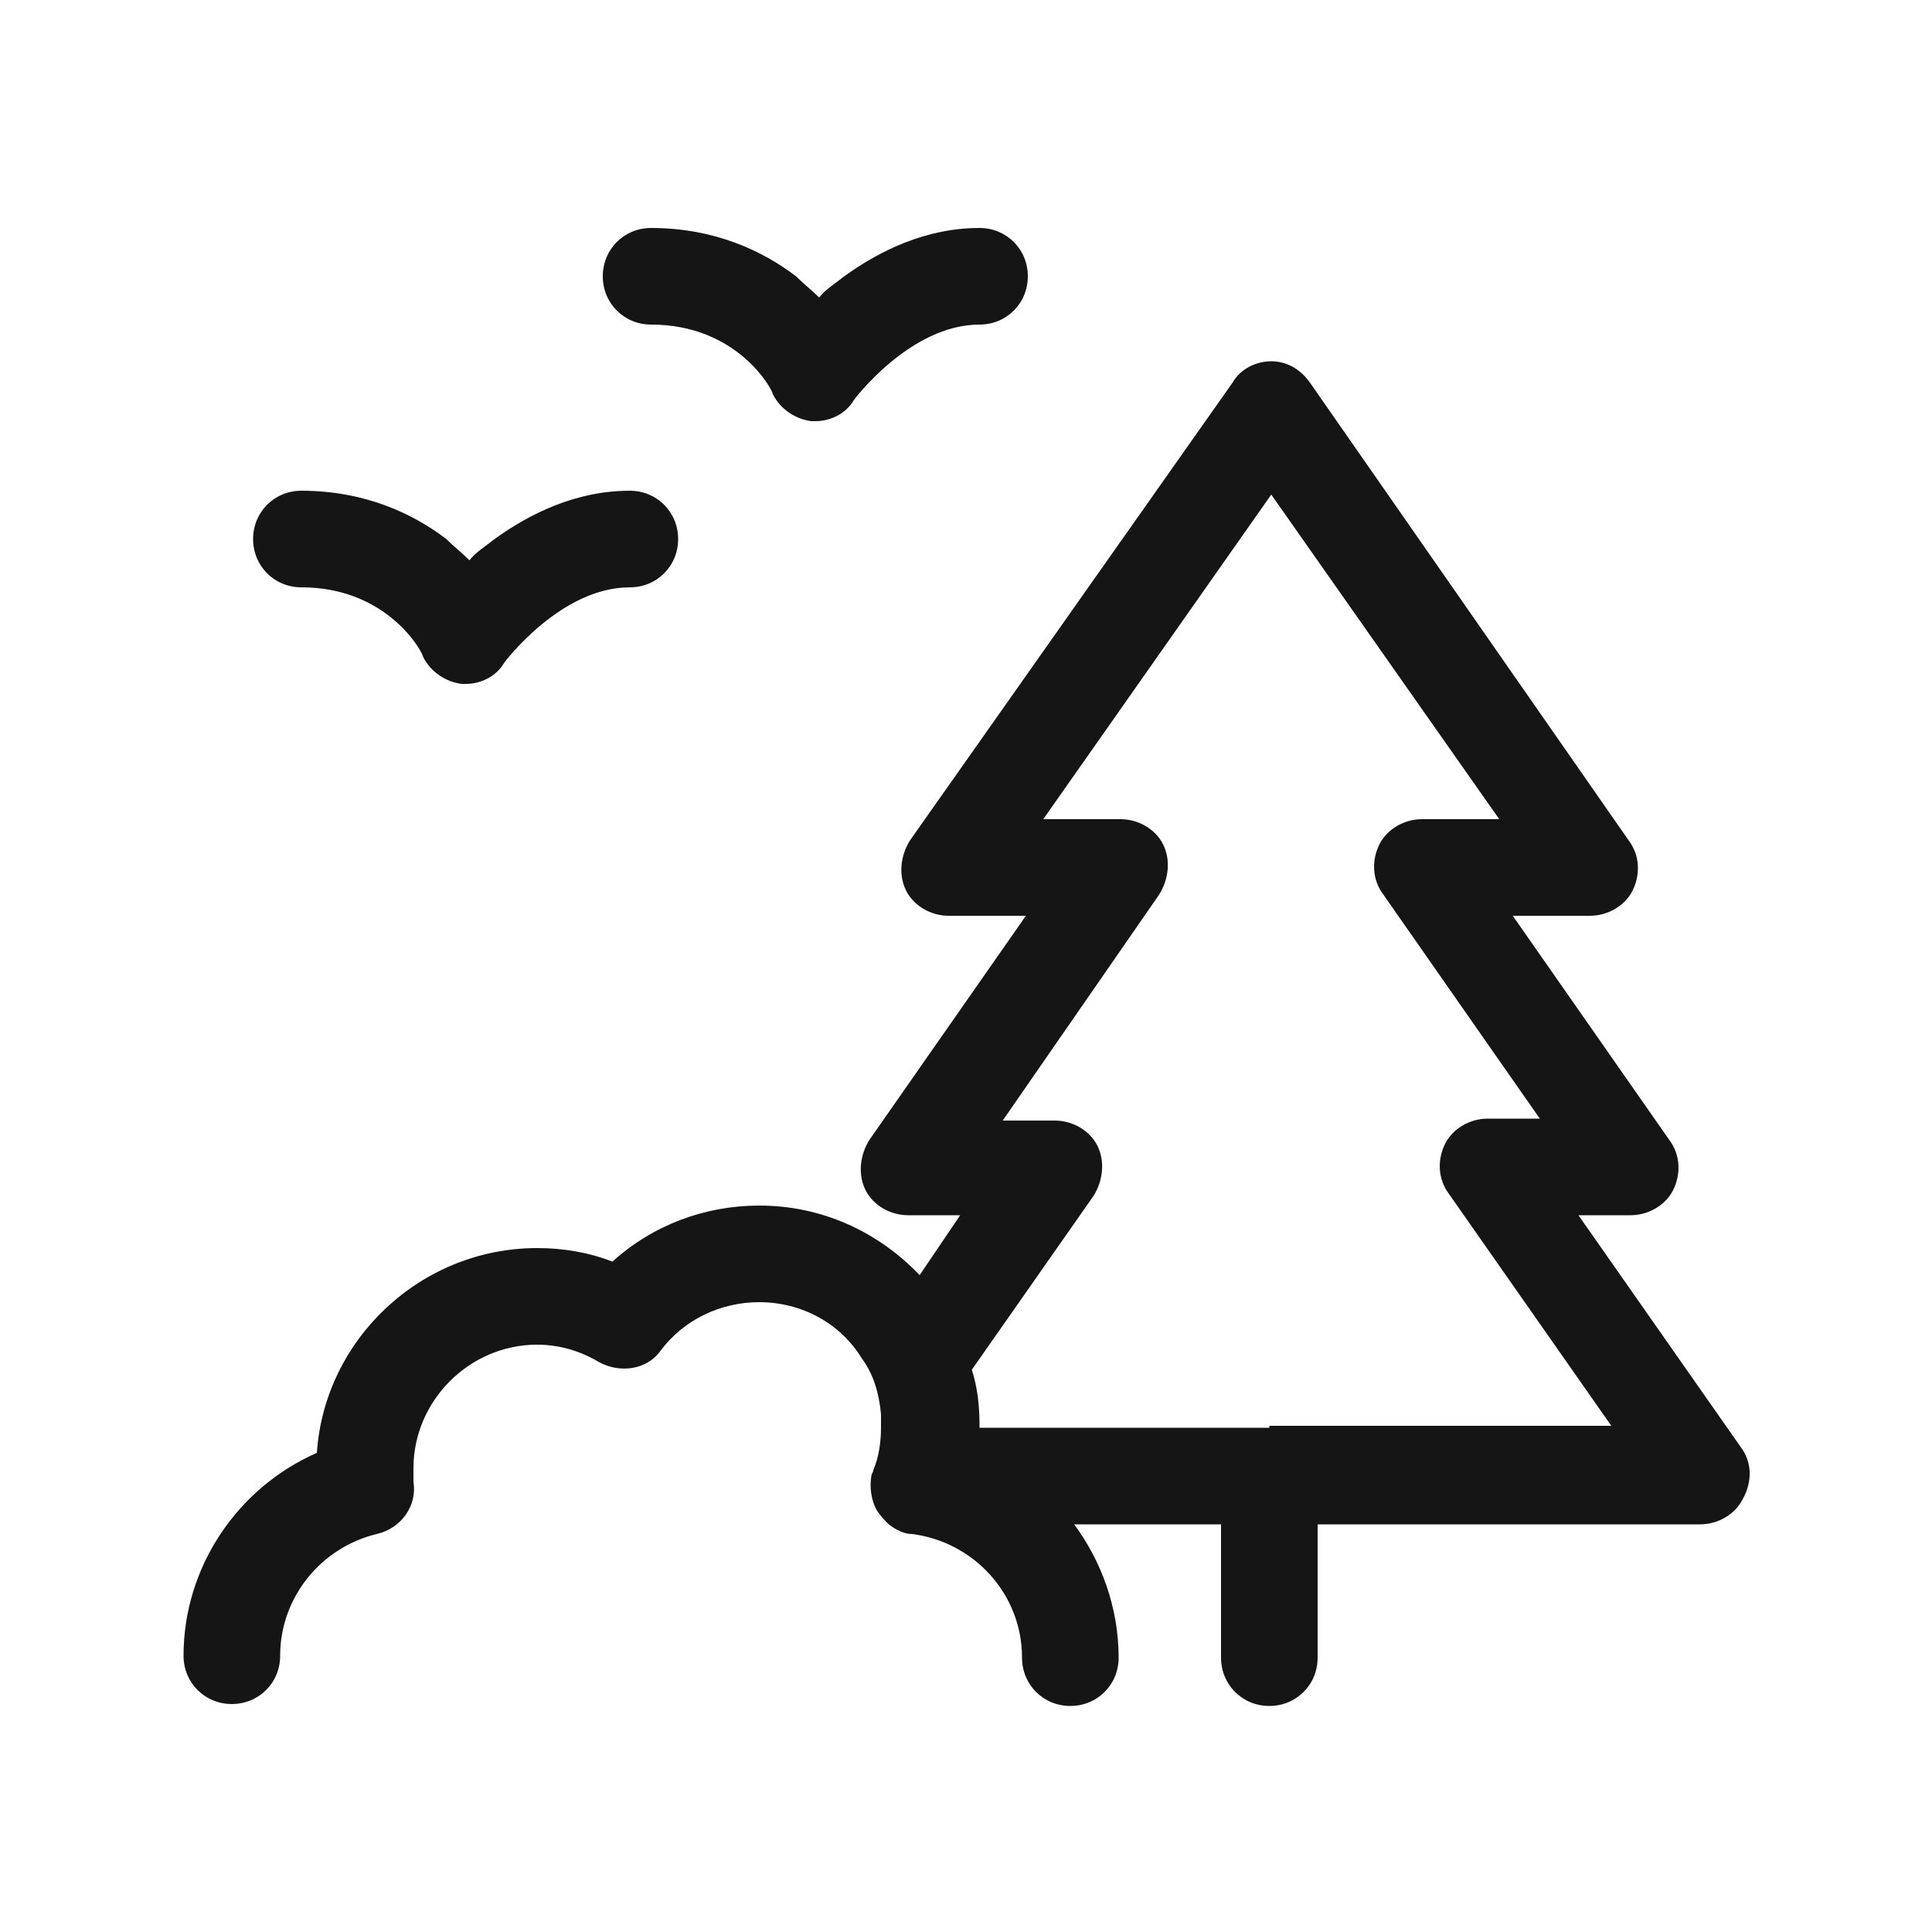
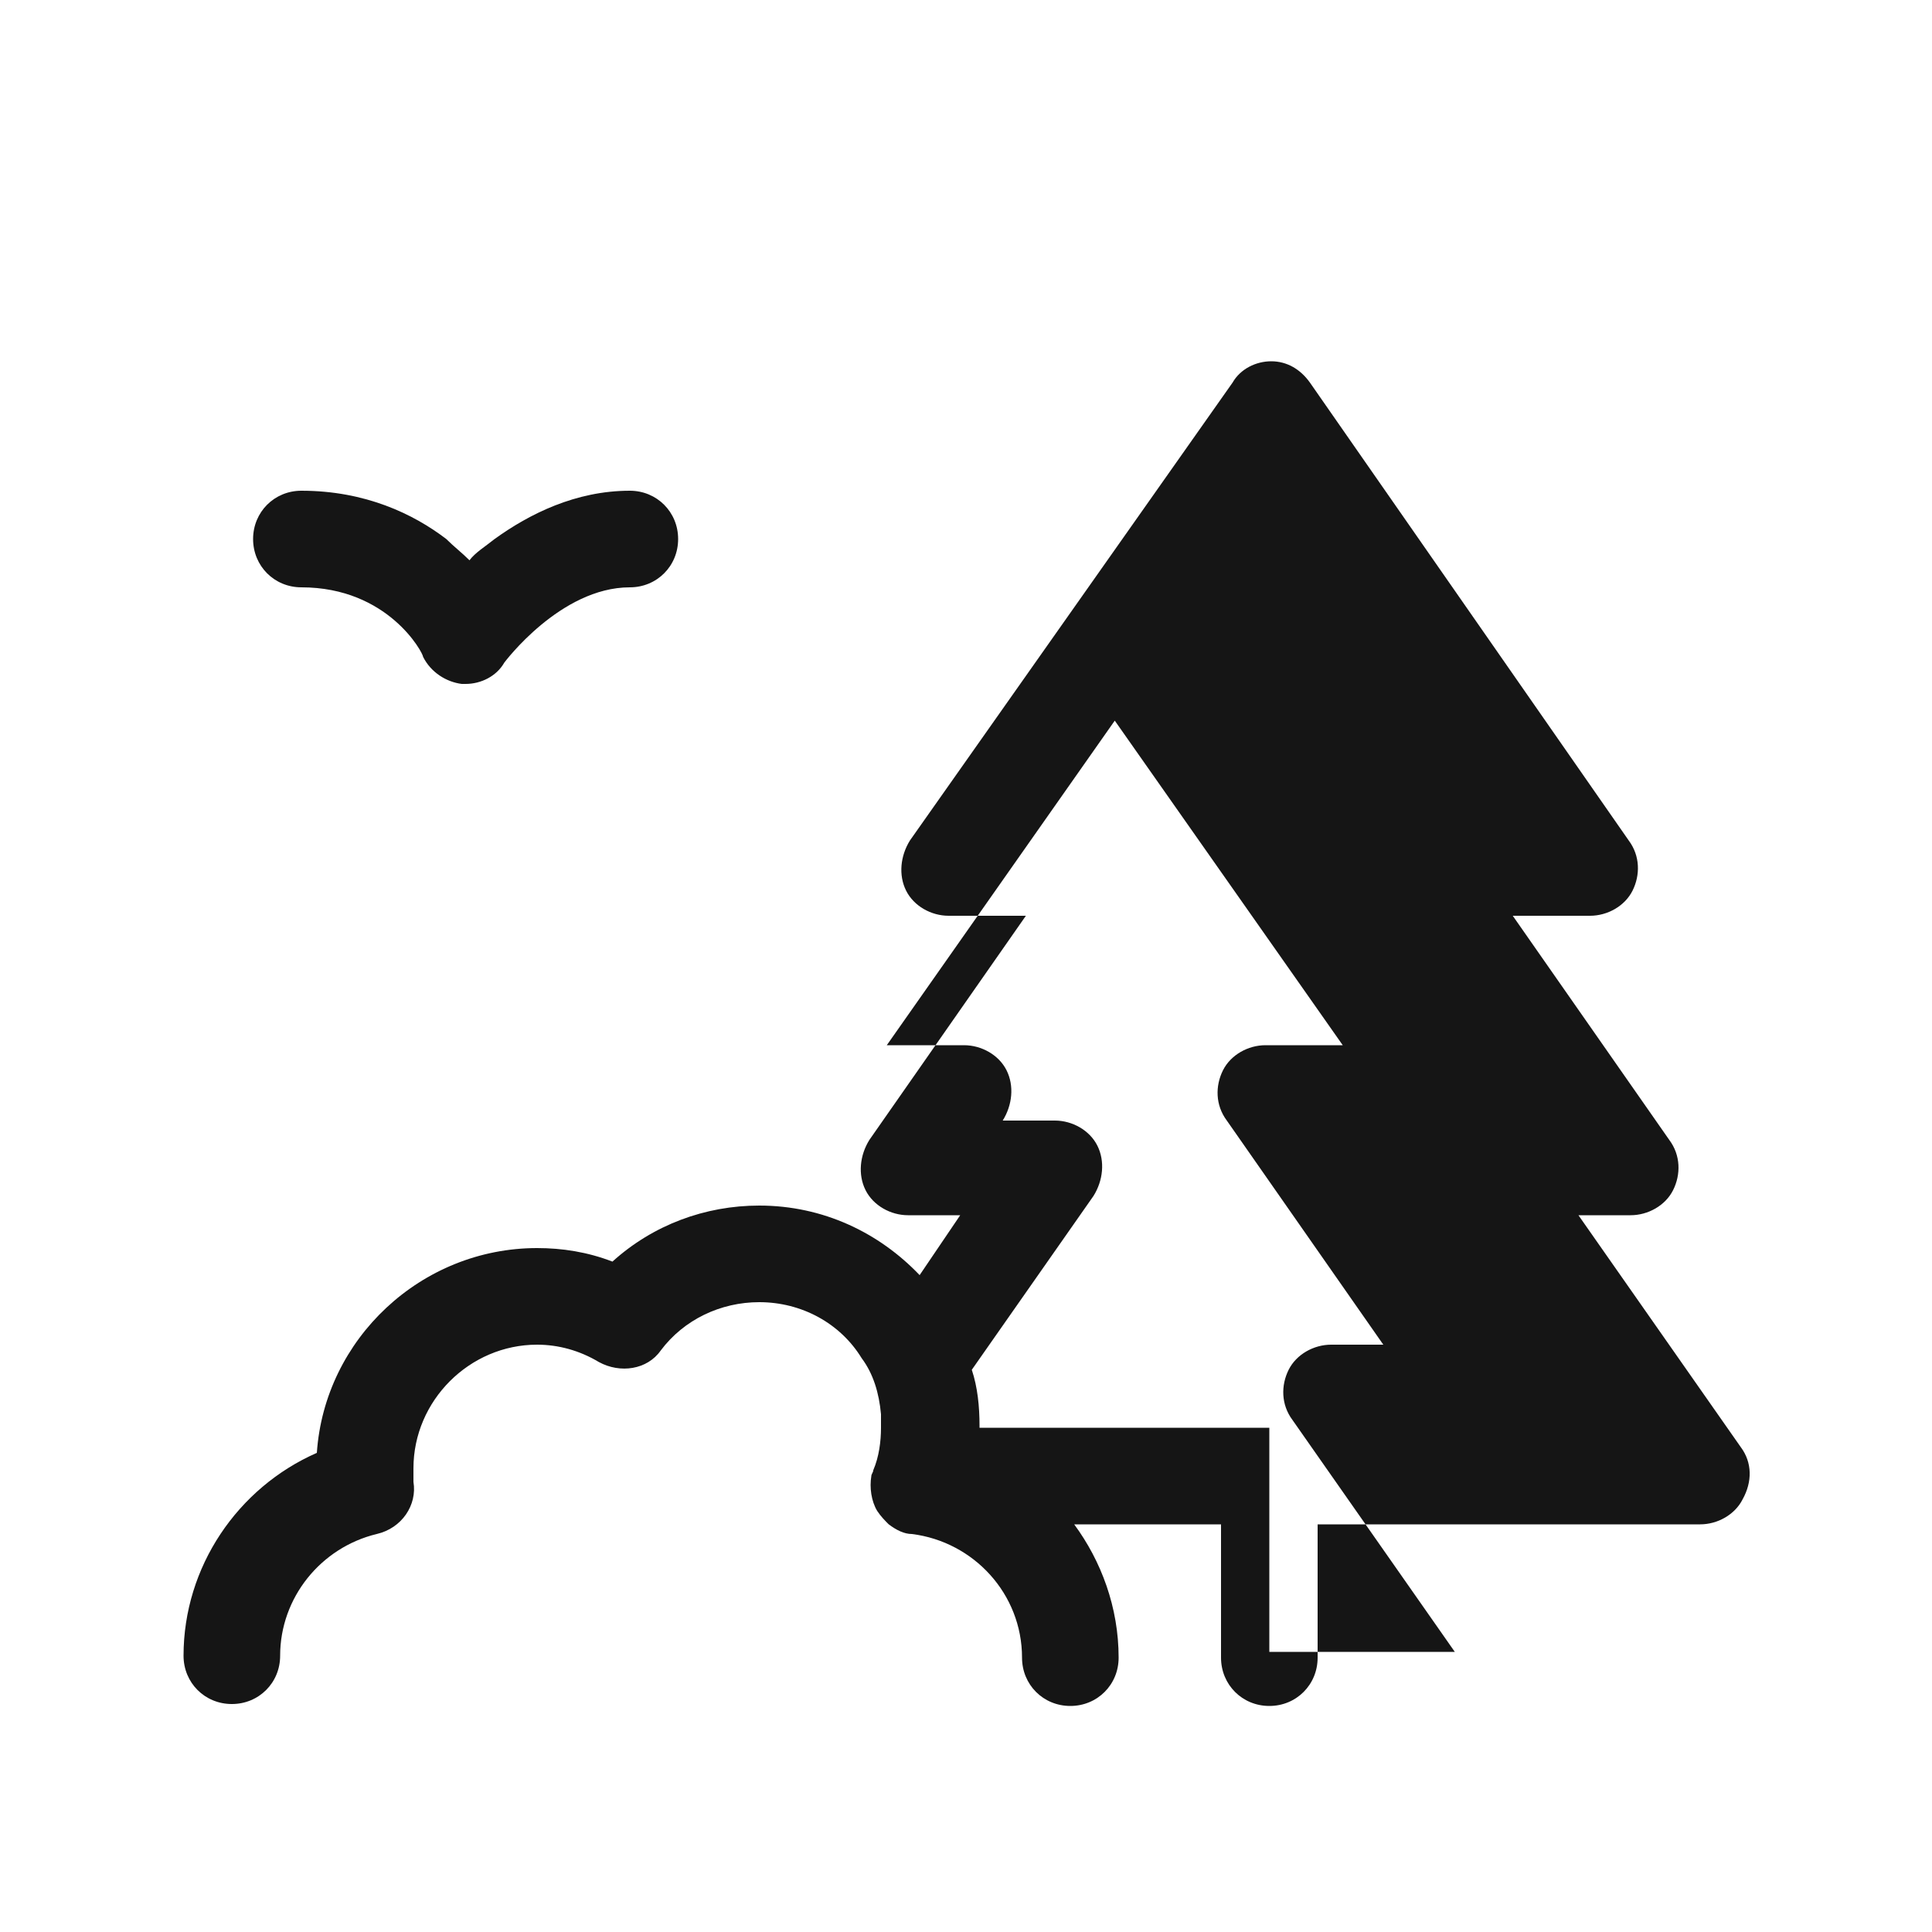
<svg xmlns="http://www.w3.org/2000/svg" version="1.1" id="Layer_1" x="0px" y="0px" viewBox="0 0 100 100" style="enable-background:new 0 0 100 100;" xml:space="preserve">
  <style type="text/css"> .st0{fill:#151515;} .st1{display:none;} .st2{display:inline;fill:#151515;} </style>
  <g>
-     <path class="st0" d="M90.1,74.9l-8.4-12h2.7c0.9,0,1.8-0.5,2.2-1.3c0.4-0.8,0.4-1.8-0.2-2.6l-8.1-11.6h4c0.9,0,1.8-0.5,2.2-1.3 c0.4-0.8,0.4-1.8-0.2-2.6L67.8,19.8c-0.5-0.7-1.2-1.1-2-1.1c-0.8,0-1.6,0.4-2,1.1L47.1,43.5c-0.5,0.8-0.6,1.8-0.2,2.6 c0.4,0.8,1.3,1.3,2.2,1.3h4L45,59c-0.5,0.8-0.6,1.8-0.2,2.6c0.4,0.8,1.3,1.3,2.2,1.3h2.7L47.6,66c-2.1-2.2-5-3.6-8.3-3.6 c-2.8,0-5.5,1-7.6,2.9c-1.3-0.5-2.6-0.7-3.9-0.7c-6,0-11,4.7-11.4,10.6c-4.1,1.8-6.9,5.9-6.9,10.5c0,1.4,1.1,2.5,2.5,2.5 s2.5-1.1,2.5-2.5c0,0,0,0,0,0c0-3,2.1-5.6,5-6.3c1.3-0.3,2.1-1.5,1.9-2.7c0-0.2,0-0.5,0-0.7c0-3.5,2.9-6.4,6.4-6.4 c1.1,0,2.2,0.3,3.2,0.9c1.1,0.6,2.5,0.4,3.2-0.6c1.2-1.6,3.1-2.5,5.1-2.5c2.2,0,4.2,1.1,5.3,2.9c0.6,0.8,0.9,1.8,1,2.9 c0,0.2,0,0.5,0,0.7c0,0.7-0.1,1.5-0.4,2.2c0,0.1-0.1,0.2-0.1,0.3c-0.1,0.6,0,1.3,0.3,1.8c0.2,0.3,0.4,0.5,0.6,0.7 c0.4,0.3,0.8,0.5,1.2,0.5c3.2,0.4,5.7,3.1,5.7,6.4c0,0,0,0,0,0c0,1.4,1.1,2.5,2.5,2.5s2.5-1.1,2.5-2.5c0-2.6-0.9-5-2.3-6.9h7.6v6.9 c0,1.4,1.1,2.5,2.5,2.5s2.5-1.1,2.5-2.5v-6.9h19.8c0.9,0,1.8-0.5,2.2-1.3C90.7,76.7,90.7,75.7,90.1,74.9z M65.7,73.9h-15 c0,0,0,0,0-0.1c0-1-0.1-2-0.4-2.9l6.3-9c0.5-0.8,0.6-1.8,0.2-2.6c-0.4-0.8-1.3-1.3-2.2-1.3h-2.7L60,46.3c0.5-0.8,0.6-1.8,0.2-2.6 c-0.4-0.8-1.3-1.3-2.2-1.3h-4l11.8-16.8l11.8,16.8h-4c-0.9,0-1.8,0.5-2.2,1.3c-0.4,0.8-0.4,1.8,0.2,2.6l8.1,11.6h-2.7 c-0.9,0-1.8,0.5-2.2,1.3c-0.4,0.8-0.4,1.8,0.2,2.6l8.4,12H65.7z" />
+     <path class="st0" d="M90.1,74.9l-8.4-12h2.7c0.9,0,1.8-0.5,2.2-1.3c0.4-0.8,0.4-1.8-0.2-2.6l-8.1-11.6h4c0.9,0,1.8-0.5,2.2-1.3 c0.4-0.8,0.4-1.8-0.2-2.6L67.8,19.8c-0.5-0.7-1.2-1.1-2-1.1c-0.8,0-1.6,0.4-2,1.1L47.1,43.5c-0.5,0.8-0.6,1.8-0.2,2.6 c0.4,0.8,1.3,1.3,2.2,1.3h4L45,59c-0.5,0.8-0.6,1.8-0.2,2.6c0.4,0.8,1.3,1.3,2.2,1.3h2.7L47.6,66c-2.1-2.2-5-3.6-8.3-3.6 c-2.8,0-5.5,1-7.6,2.9c-1.3-0.5-2.6-0.7-3.9-0.7c-6,0-11,4.7-11.4,10.6c-4.1,1.8-6.9,5.9-6.9,10.5c0,1.4,1.1,2.5,2.5,2.5 s2.5-1.1,2.5-2.5c0,0,0,0,0,0c0-3,2.1-5.6,5-6.3c1.3-0.3,2.1-1.5,1.9-2.7c0-0.2,0-0.5,0-0.7c0-3.5,2.9-6.4,6.4-6.4 c1.1,0,2.2,0.3,3.2,0.9c1.1,0.6,2.5,0.4,3.2-0.6c1.2-1.6,3.1-2.5,5.1-2.5c2.2,0,4.2,1.1,5.3,2.9c0.6,0.8,0.9,1.8,1,2.9 c0,0.2,0,0.5,0,0.7c0,0.7-0.1,1.5-0.4,2.2c0,0.1-0.1,0.2-0.1,0.3c-0.1,0.6,0,1.3,0.3,1.8c0.2,0.3,0.4,0.5,0.6,0.7 c0.4,0.3,0.8,0.5,1.2,0.5c3.2,0.4,5.7,3.1,5.7,6.4c0,0,0,0,0,0c0,1.4,1.1,2.5,2.5,2.5s2.5-1.1,2.5-2.5c0-2.6-0.9-5-2.3-6.9h7.6v6.9 c0,1.4,1.1,2.5,2.5,2.5s2.5-1.1,2.5-2.5v-6.9h19.8c0.9,0,1.8-0.5,2.2-1.3C90.7,76.7,90.7,75.7,90.1,74.9z M65.7,73.9h-15 c0,0,0,0,0-0.1c0-1-0.1-2-0.4-2.9l6.3-9c0.5-0.8,0.6-1.8,0.2-2.6c-0.4-0.8-1.3-1.3-2.2-1.3h-2.7c0.5-0.8,0.6-1.8,0.2-2.6 c-0.4-0.8-1.3-1.3-2.2-1.3h-4l11.8-16.8l11.8,16.8h-4c-0.9,0-1.8,0.5-2.2,1.3c-0.4,0.8-0.4,1.8,0.2,2.6l8.1,11.6h-2.7 c-0.9,0-1.8,0.5-2.2,1.3c-0.4,0.8-0.4,1.8,0.2,2.6l8.4,12H65.7z" />
    <path class="st0" d="M15.6,30.4c4.5,0,6.3,3.4,6.3,3.6c0.4,0.8,1.2,1.3,2,1.4c0.1,0,0.1,0,0.2,0c0.8,0,1.6-0.4,2-1.1 c0,0,2.9-3.9,6.5-3.9c1.4,0,2.5-1.1,2.5-2.5s-1.1-2.5-2.5-2.5c-2.8,0-5.2,1.2-7,2.5c-0.5,0.4-1,0.7-1.3,1.1 c-0.4-0.4-0.8-0.7-1.2-1.1c-1.7-1.3-4.2-2.5-7.5-2.5c-1.4,0-2.5,1.1-2.5,2.5S14.2,30.4,15.6,30.4z" />
-     <path class="st0" d="M33.7,16.8c4.5,0,6.3,3.4,6.3,3.6c0.4,0.8,1.2,1.3,2,1.4c0.1,0,0.1,0,0.2,0c0.8,0,1.6-0.4,2-1.1 c0,0,2.9-3.9,6.5-3.9c1.4,0,2.5-1.1,2.5-2.5s-1.1-2.5-2.5-2.5c-2.8,0-5.2,1.2-7,2.5c-0.5,0.4-1,0.7-1.3,1.1 c-0.4-0.4-0.8-0.7-1.2-1.1c-1.7-1.3-4.2-2.5-7.5-2.5c-1.4,0-2.5,1.1-2.5,2.5S32.3,16.8,33.7,16.8z" />
  </g>
</svg>